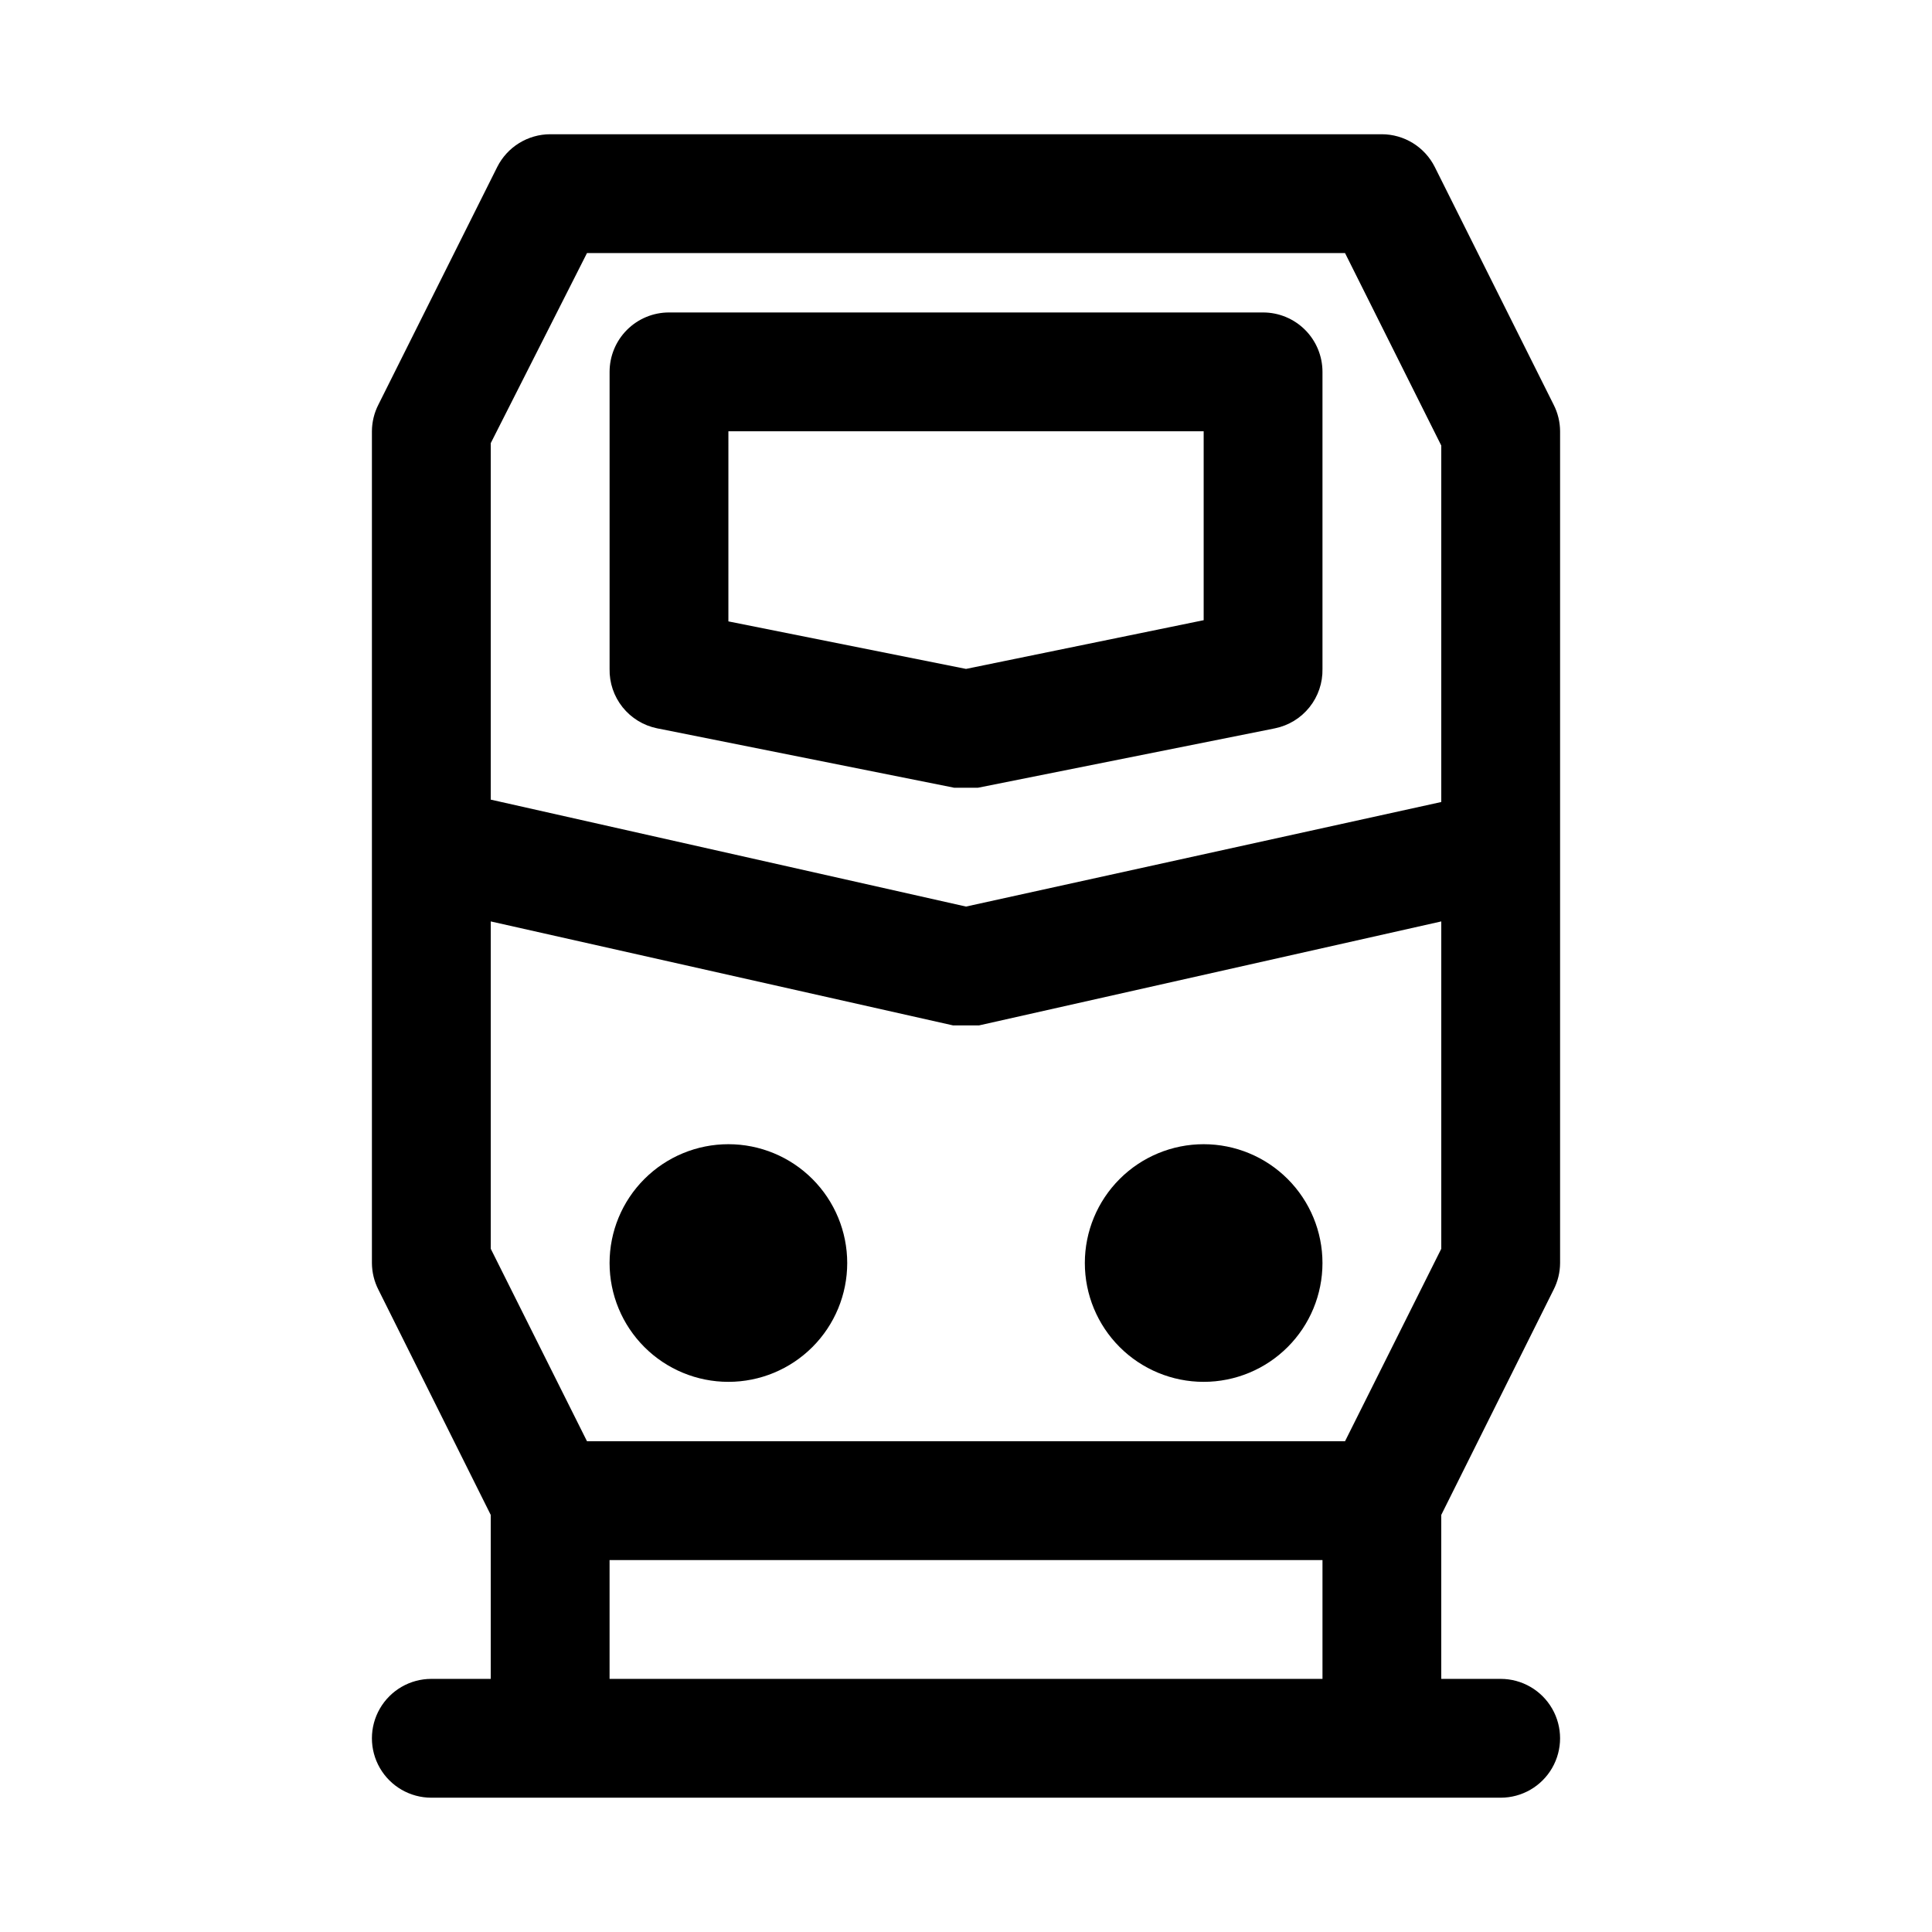
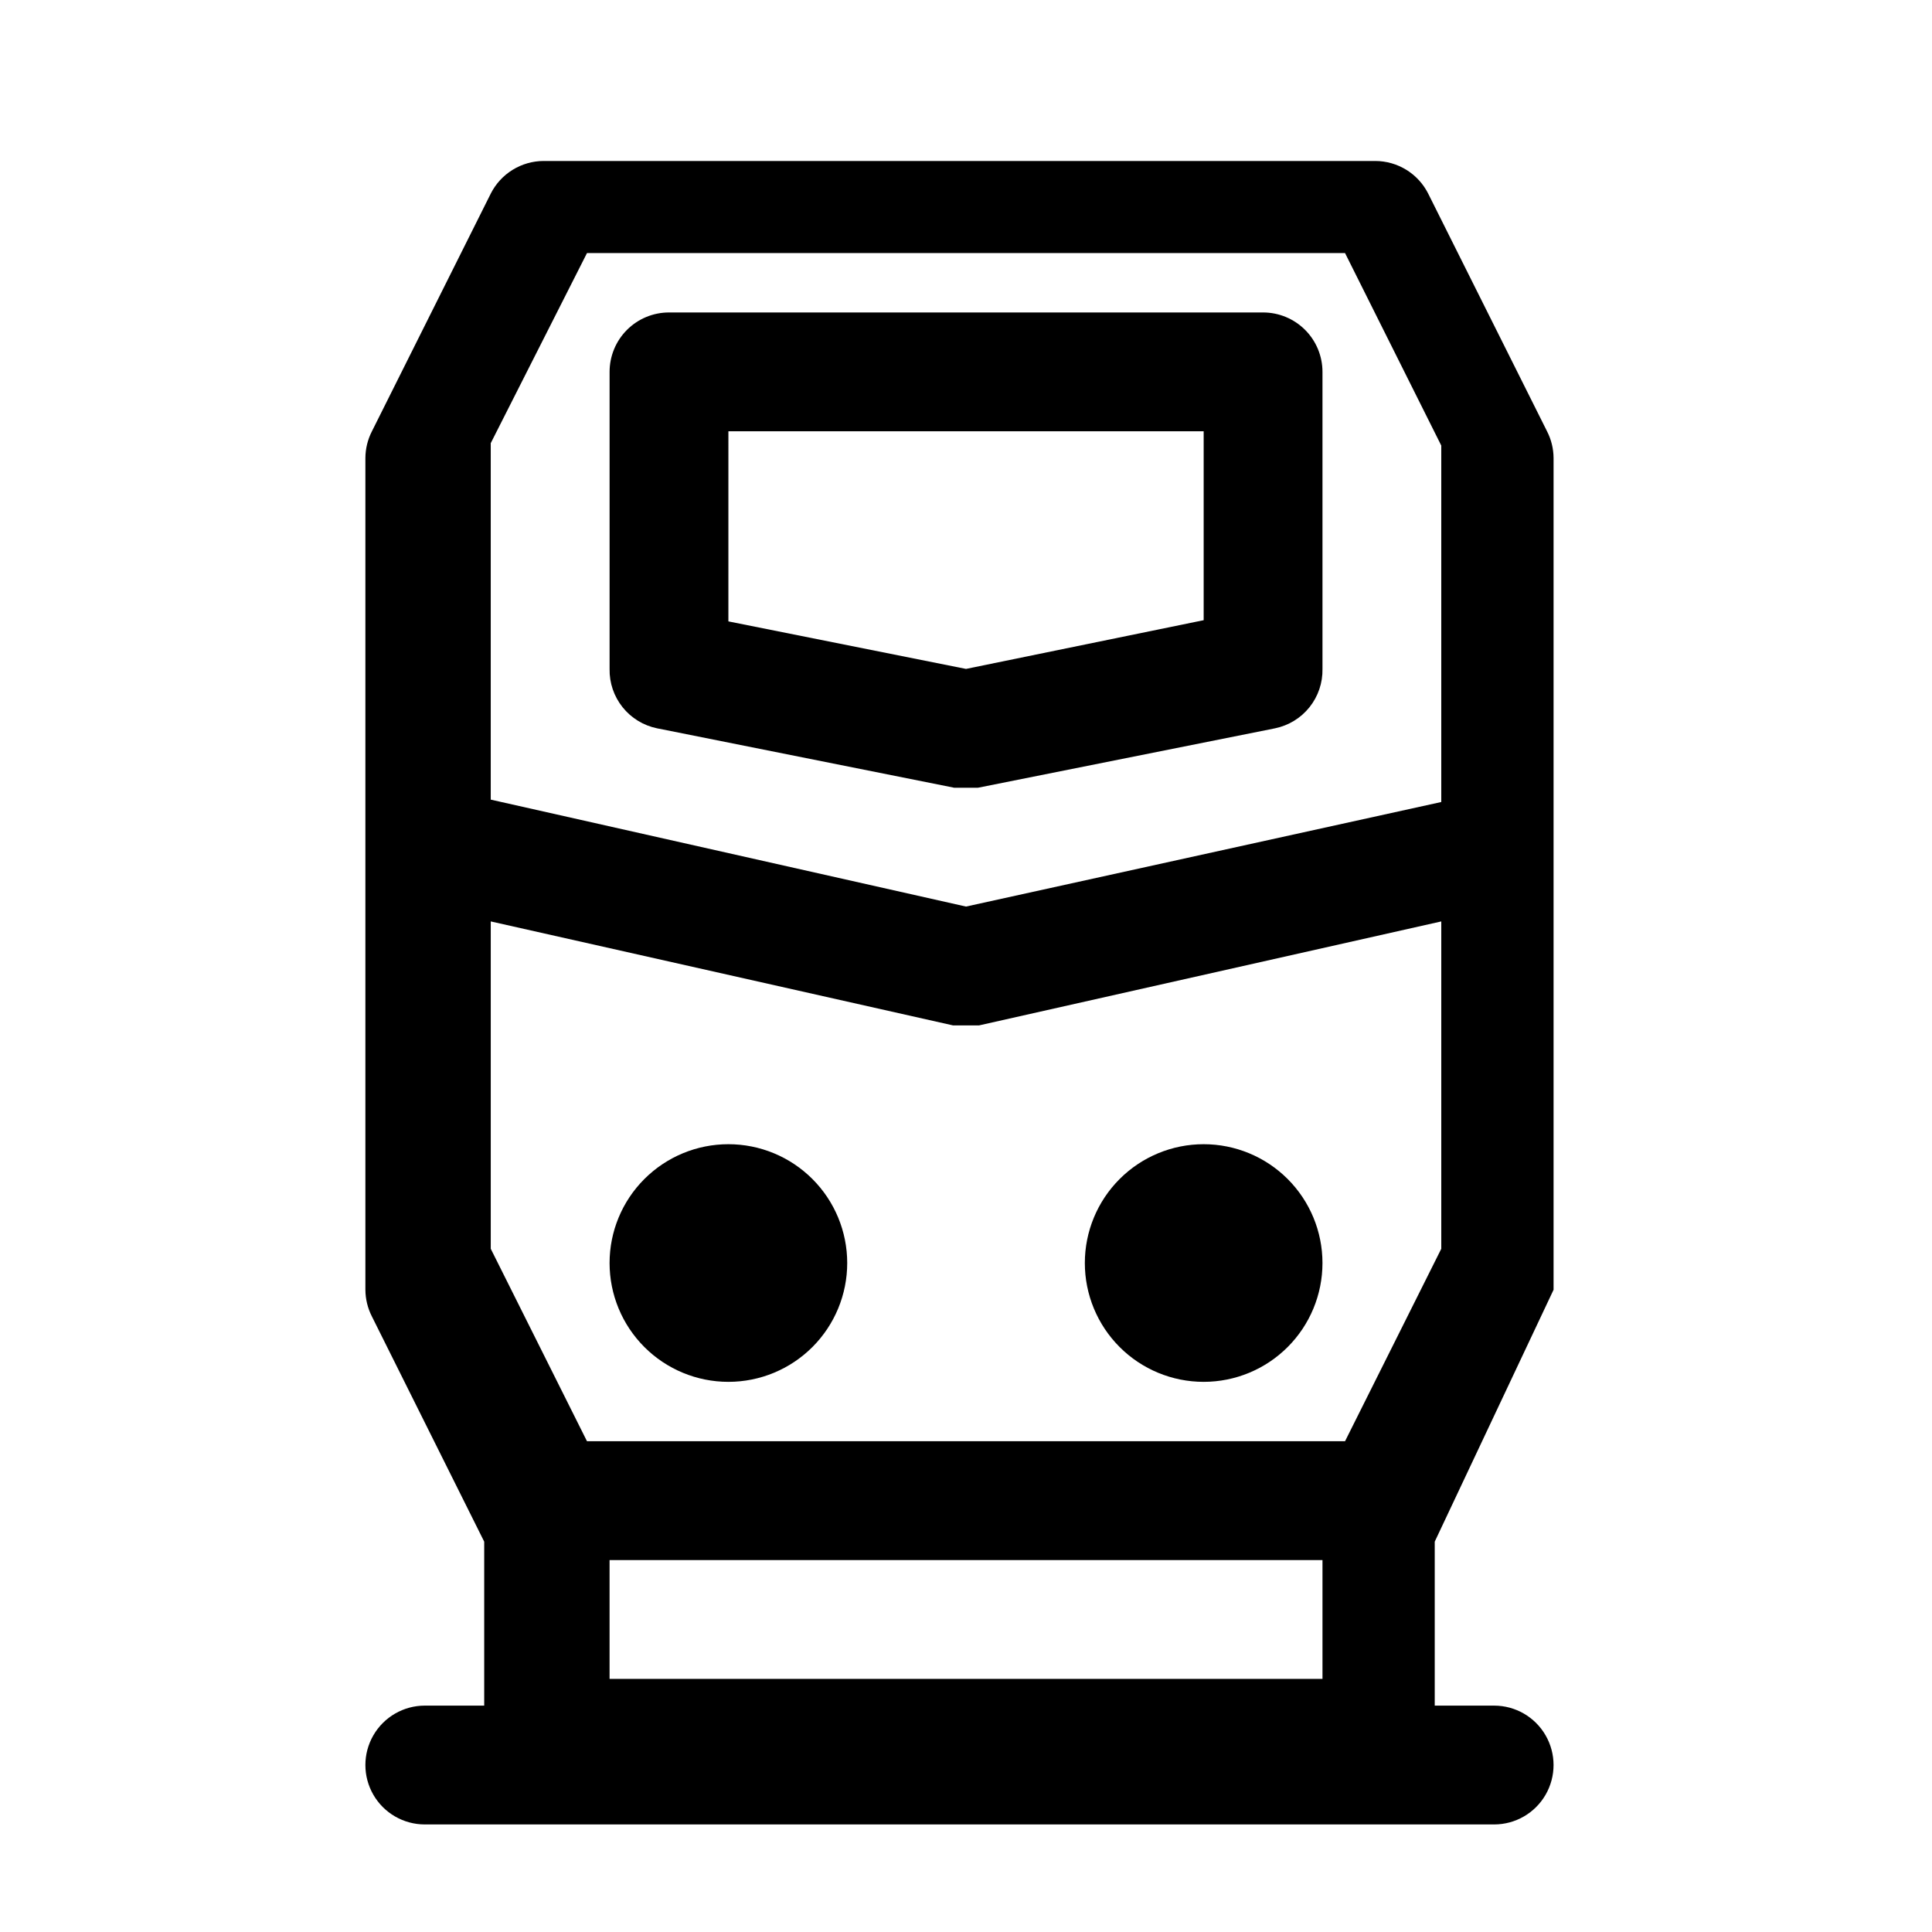
<svg xmlns="http://www.w3.org/2000/svg" fill="#000000" width="800px" height="800px" version="1.1" viewBox="144 144 512 512">
-   <path d="m555.71 485.8c1.125-2.195 1.719-4.621 1.73-7.086v-220.42c-0.012-2.465-0.605-4.891-1.73-7.082l-31.488-62.977c-1.309-2.598-3.309-4.781-5.781-6.309-2.477-1.527-5.324-2.344-8.23-2.352h-220.42c-2.906 0.008-5.754 0.824-8.227 2.352s-4.477 3.711-5.785 6.309l-31.488 62.977c-1.125 2.191-1.715 4.617-1.73 7.082v220.42c0.016 2.465 0.605 4.891 1.73 7.086l29.758 59.668v43.453h-15.746c-5.625 0-10.82 3.004-13.633 7.875-2.812 4.871-2.812 10.871 0 15.742 2.812 4.871 8.008 7.871 13.633 7.871h283.39c5.625 0 10.82-3 13.633-7.871 2.812-4.871 2.812-10.871 0-15.742-2.812-4.871-8.008-7.875-13.633-7.875h-15.746v-43.453zm-55.262 40.145h-200.89l-25.504-51.008v-86.75l122.49 27.551h6.93l122.48-27.551v86.75zm-200.89-314.88h200.89l25.504 51.012v94.465l-125.95 27.707-125.95-28.34v-94.465zm5.984 377.86v-31.488h188.93v31.488zm188.93-110.21h-0.004c0 8.352-3.316 16.359-9.223 22.266-5.902 5.906-13.914 9.223-22.262 9.223-8.352 0-16.363-3.316-22.266-9.223-5.906-5.906-9.223-13.914-9.223-22.266s3.316-16.359 9.223-22.266c5.902-5.906 13.914-9.223 22.266-9.223 8.348 0 16.359 3.316 22.262 9.223 5.906 5.906 9.223 13.914 9.223 22.266zm-125.95 0c0 8.352-3.32 16.359-9.223 22.266-5.906 5.906-13.914 9.223-22.266 9.223-8.352 0-16.363-3.316-22.266-9.223-5.906-5.906-9.223-13.914-9.223-22.266s3.316-16.359 9.223-22.266c5.902-5.906 13.914-9.223 22.266-9.223 8.352 0 16.359 3.316 22.266 9.223 5.902 5.906 9.223 13.914 9.223 22.266zm-50.383-141.7 78.719 15.742h6.297l78.719-15.742h0.004c3.609-0.738 6.848-2.715 9.148-5.594 2.301-2.875 3.519-6.469 3.445-10.152v-78.719c0-4.176-1.656-8.18-4.609-11.133-2.953-2.953-6.957-4.613-11.133-4.613h-157.44c-4.176 0-8.18 1.66-11.133 4.613s-4.609 6.957-4.609 11.133v78.719c-0.074 3.684 1.145 7.277 3.445 10.152 2.301 2.879 5.539 4.856 9.148 5.594zm18.895-78.723h125.95v50.066l-62.977 12.91-62.977-12.594z" />
+   <path d="m555.71 485.8v-220.42c-0.012-2.465-0.605-4.891-1.73-7.082l-31.488-62.977c-1.309-2.598-3.309-4.781-5.781-6.309-2.477-1.527-5.324-2.344-8.23-2.352h-220.42c-2.906 0.008-5.754 0.824-8.227 2.352s-4.477 3.711-5.785 6.309l-31.488 62.977c-1.125 2.191-1.715 4.617-1.73 7.082v220.42c0.016 2.465 0.605 4.891 1.73 7.086l29.758 59.668v43.453h-15.746c-5.625 0-10.82 3.004-13.633 7.875-2.812 4.871-2.812 10.871 0 15.742 2.812 4.871 8.008 7.871 13.633 7.871h283.39c5.625 0 10.82-3 13.633-7.871 2.812-4.871 2.812-10.871 0-15.742-2.812-4.871-8.008-7.875-13.633-7.875h-15.746v-43.453zm-55.262 40.145h-200.89l-25.504-51.008v-86.75l122.49 27.551h6.93l122.48-27.551v86.75zm-200.89-314.88h200.89l25.504 51.012v94.465l-125.95 27.707-125.95-28.34v-94.465zm5.984 377.86v-31.488h188.93v31.488zm188.93-110.21h-0.004c0 8.352-3.316 16.359-9.223 22.266-5.902 5.906-13.914 9.223-22.262 9.223-8.352 0-16.363-3.316-22.266-9.223-5.906-5.906-9.223-13.914-9.223-22.266s3.316-16.359 9.223-22.266c5.902-5.906 13.914-9.223 22.266-9.223 8.348 0 16.359 3.316 22.262 9.223 5.906 5.906 9.223 13.914 9.223 22.266zm-125.95 0c0 8.352-3.32 16.359-9.223 22.266-5.906 5.906-13.914 9.223-22.266 9.223-8.352 0-16.363-3.316-22.266-9.223-5.906-5.906-9.223-13.914-9.223-22.266s3.316-16.359 9.223-22.266c5.902-5.906 13.914-9.223 22.266-9.223 8.352 0 16.359 3.316 22.266 9.223 5.902 5.906 9.223 13.914 9.223 22.266zm-50.383-141.7 78.719 15.742h6.297l78.719-15.742h0.004c3.609-0.738 6.848-2.715 9.148-5.594 2.301-2.875 3.519-6.469 3.445-10.152v-78.719c0-4.176-1.656-8.18-4.609-11.133-2.953-2.953-6.957-4.613-11.133-4.613h-157.44c-4.176 0-8.18 1.66-11.133 4.613s-4.609 6.957-4.609 11.133v78.719c-0.074 3.684 1.145 7.277 3.445 10.152 2.301 2.879 5.539 4.856 9.148 5.594zm18.895-78.723h125.95v50.066l-62.977 12.91-62.977-12.594z" />
</svg>